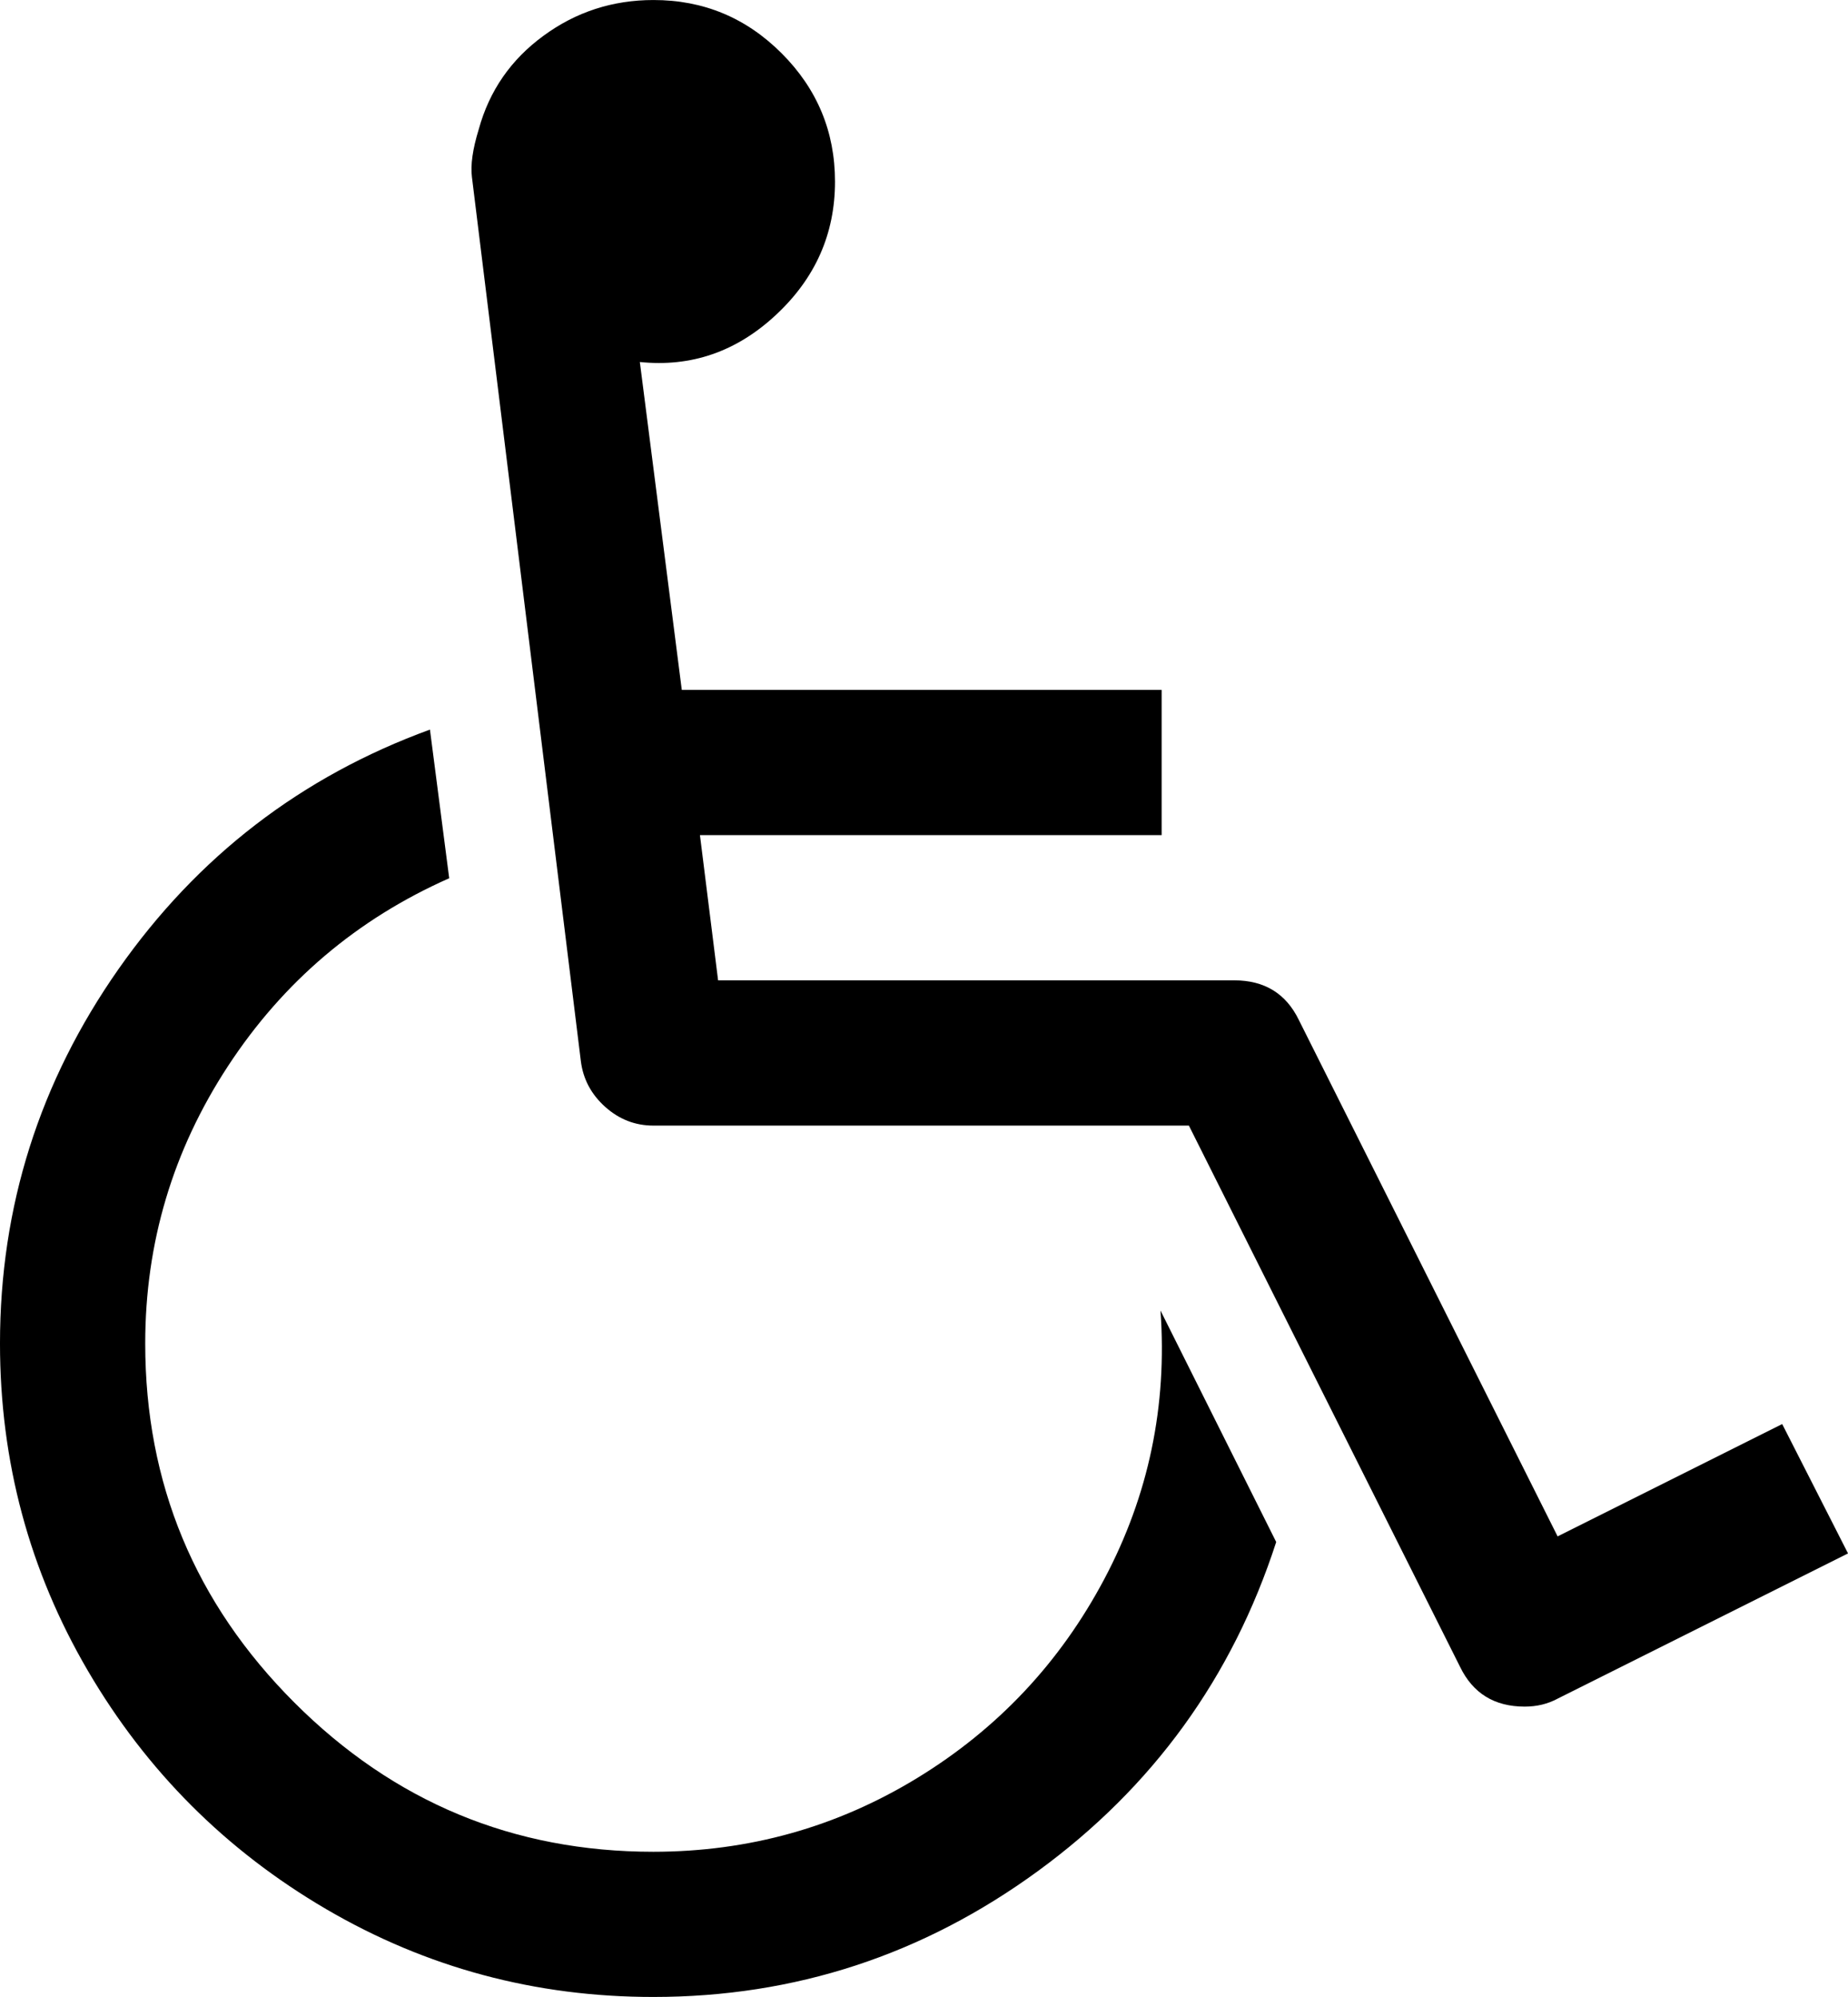
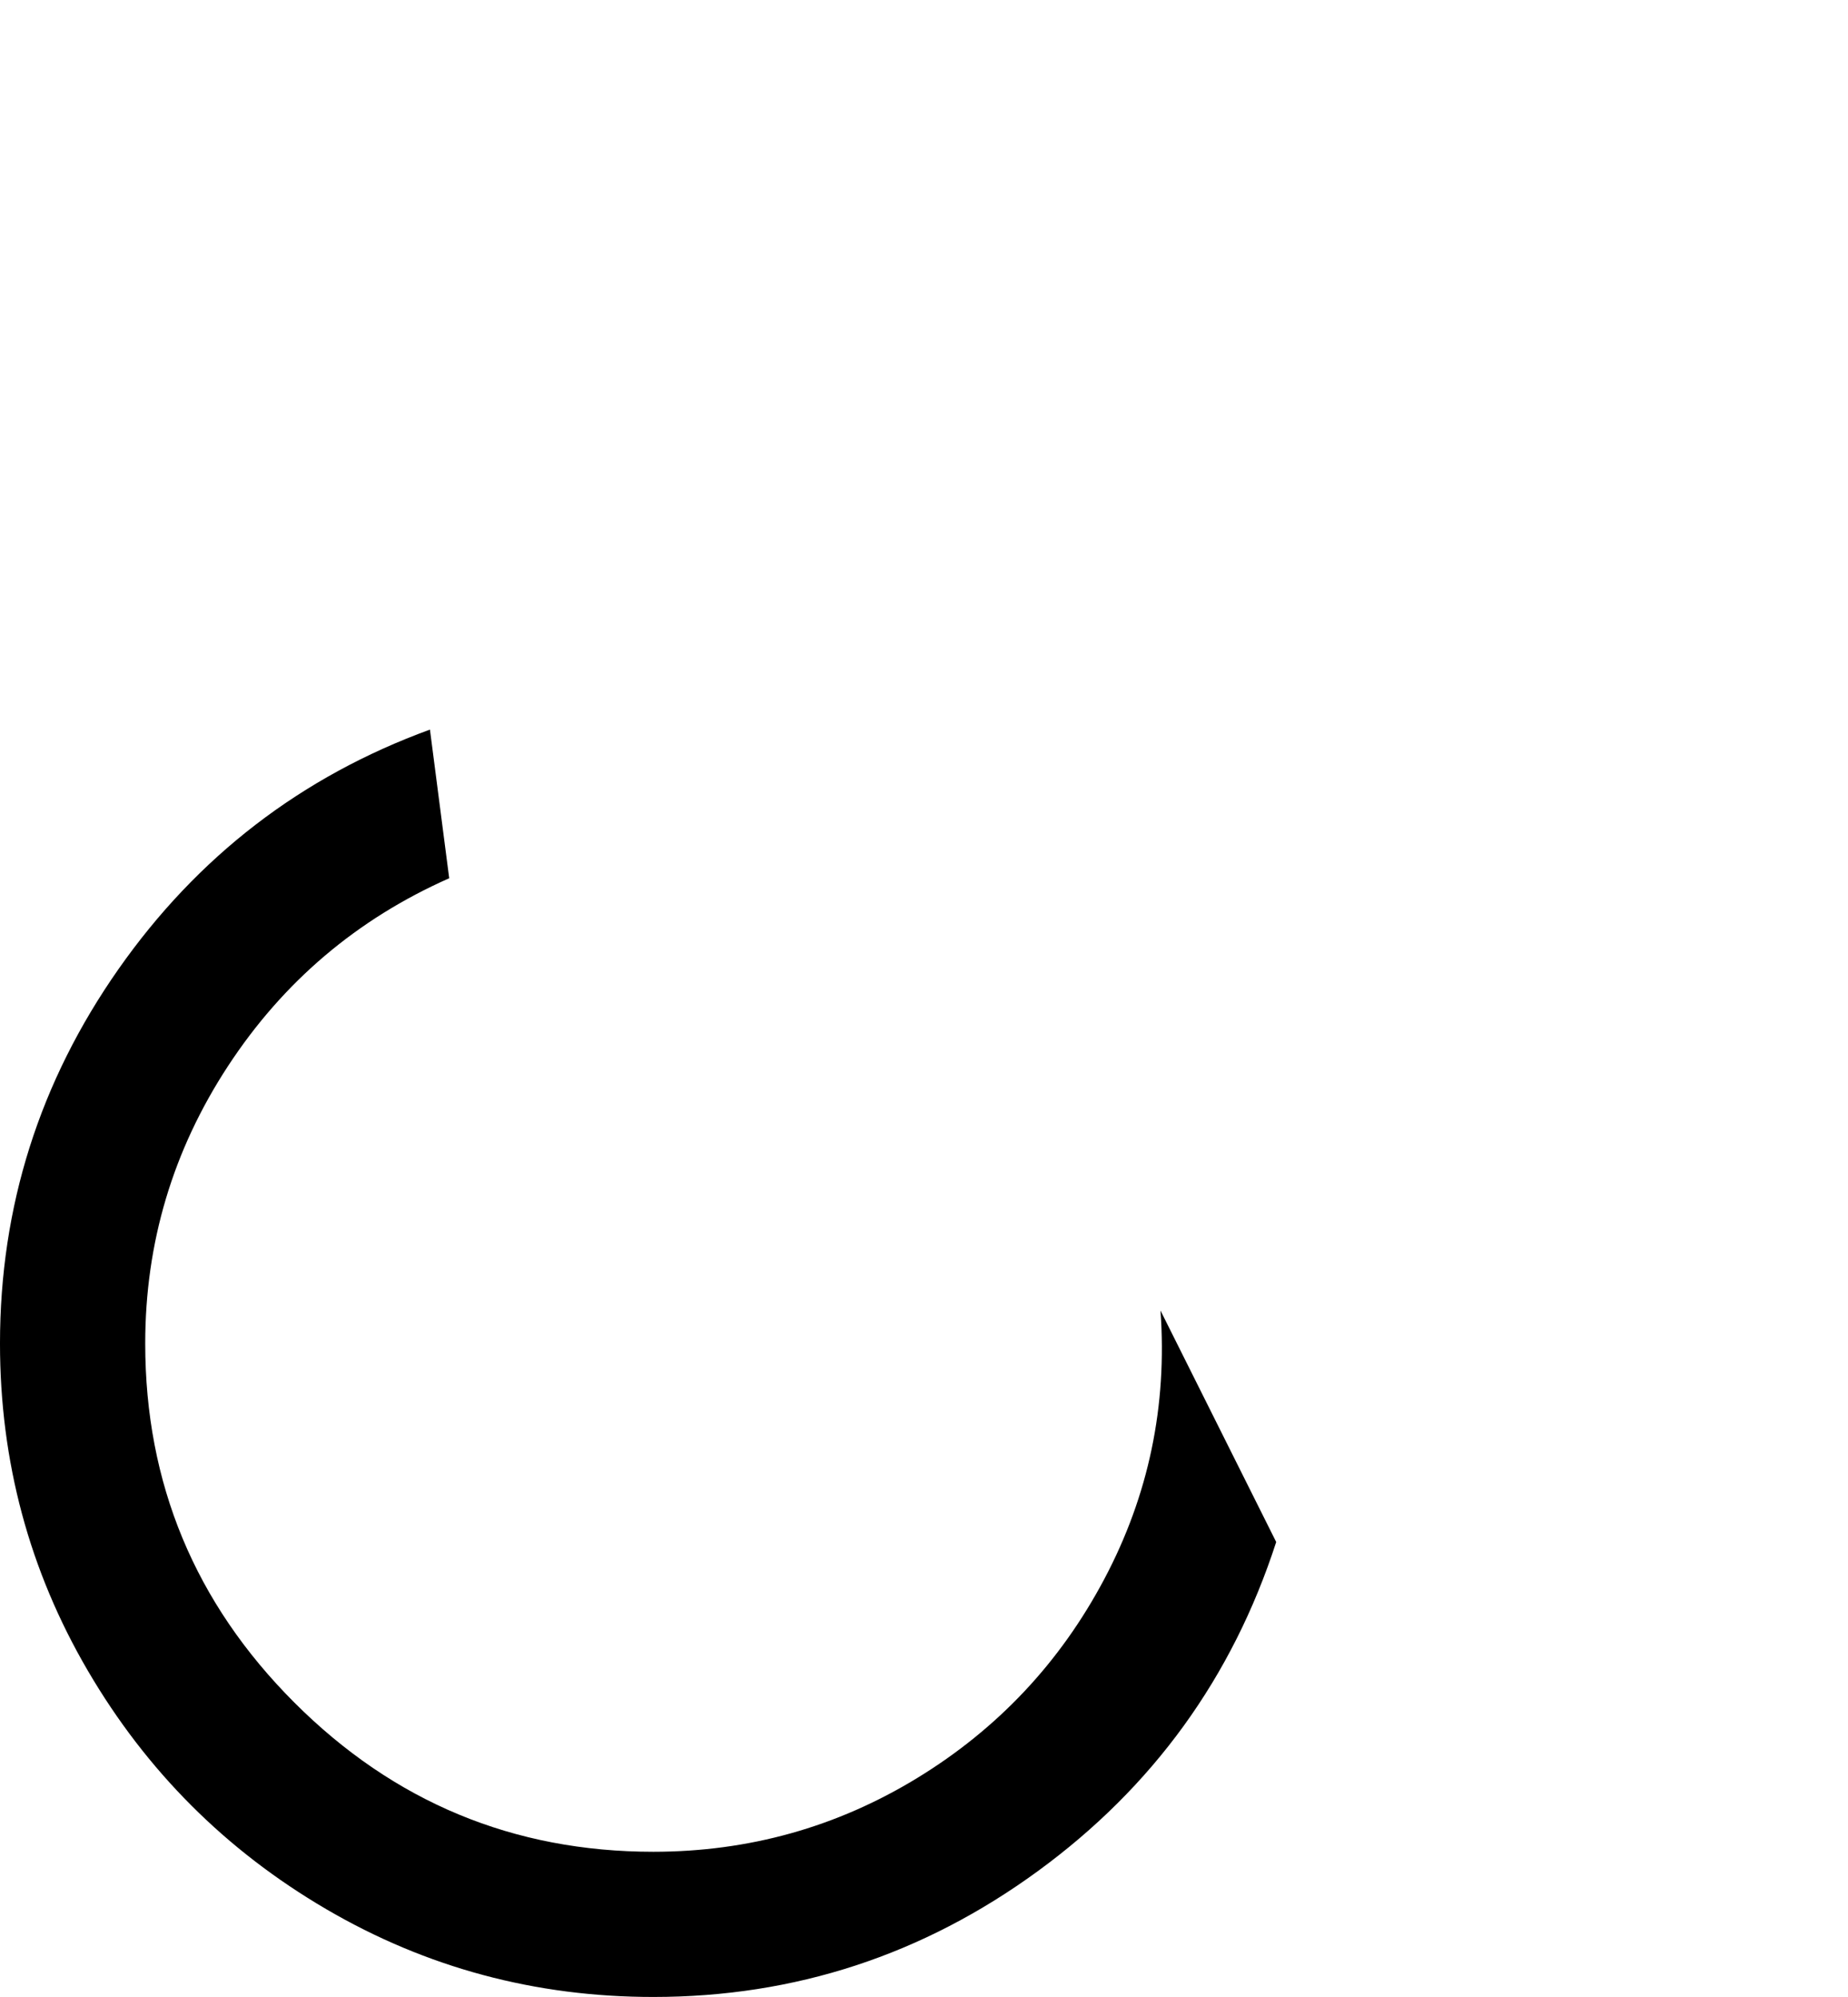
<svg xmlns="http://www.w3.org/2000/svg" id="Layer_1" data-name="Layer 1" viewBox="0 0 3461.76 3740.04">
  <title>pmr</title>
  <path d="M3540,4498.85q-124.37,234.75-350.76,373-226.18,137.93-494,138.05-393.15,0-672.59-279.42t-279.41-672.59q0-282.72,155.13-519.6t414.29-351.67l-36.06-278.41q-361.26,131.85-583.31,448.44t-222.1,701.24q0,331.64,164.68,613.12t446.25,446.25q281.59,164.67,613.12,164.56,397.36,0,720.35-235.86t446.25-616.19l-216.75-433.53q19.28,267.85-105.08,502.59Zm0,0" transform="translate(-1471.21 -1541.8)" />
-   <path d="M4809.69,4208.84,4389,4419.23l-484.59-966.9q-36.09-74.53-121.12-74.5H2816.38l-34-271.92h864.88v-272H2748.37l-78.57-614.12q144.4,14.91,255-88.26,110.63-103,110.56-249.62,0-140.2-99.87-240.19t-240.19-99.87q-114.83,0-206.06,67-91.5,66.85-121.25,175.25-17,55.21-12.75,89.27l204,1655.43c4.21,34,19.5,62.63,45.72,86.08s56.3,35,90.31,35h1003l508,1013.66q36.09,74.53,121.12,74.5,34,0,61.62-14.9l544-272Zm0,0" transform="translate(-1471.21 -1541.8)" />
</svg>